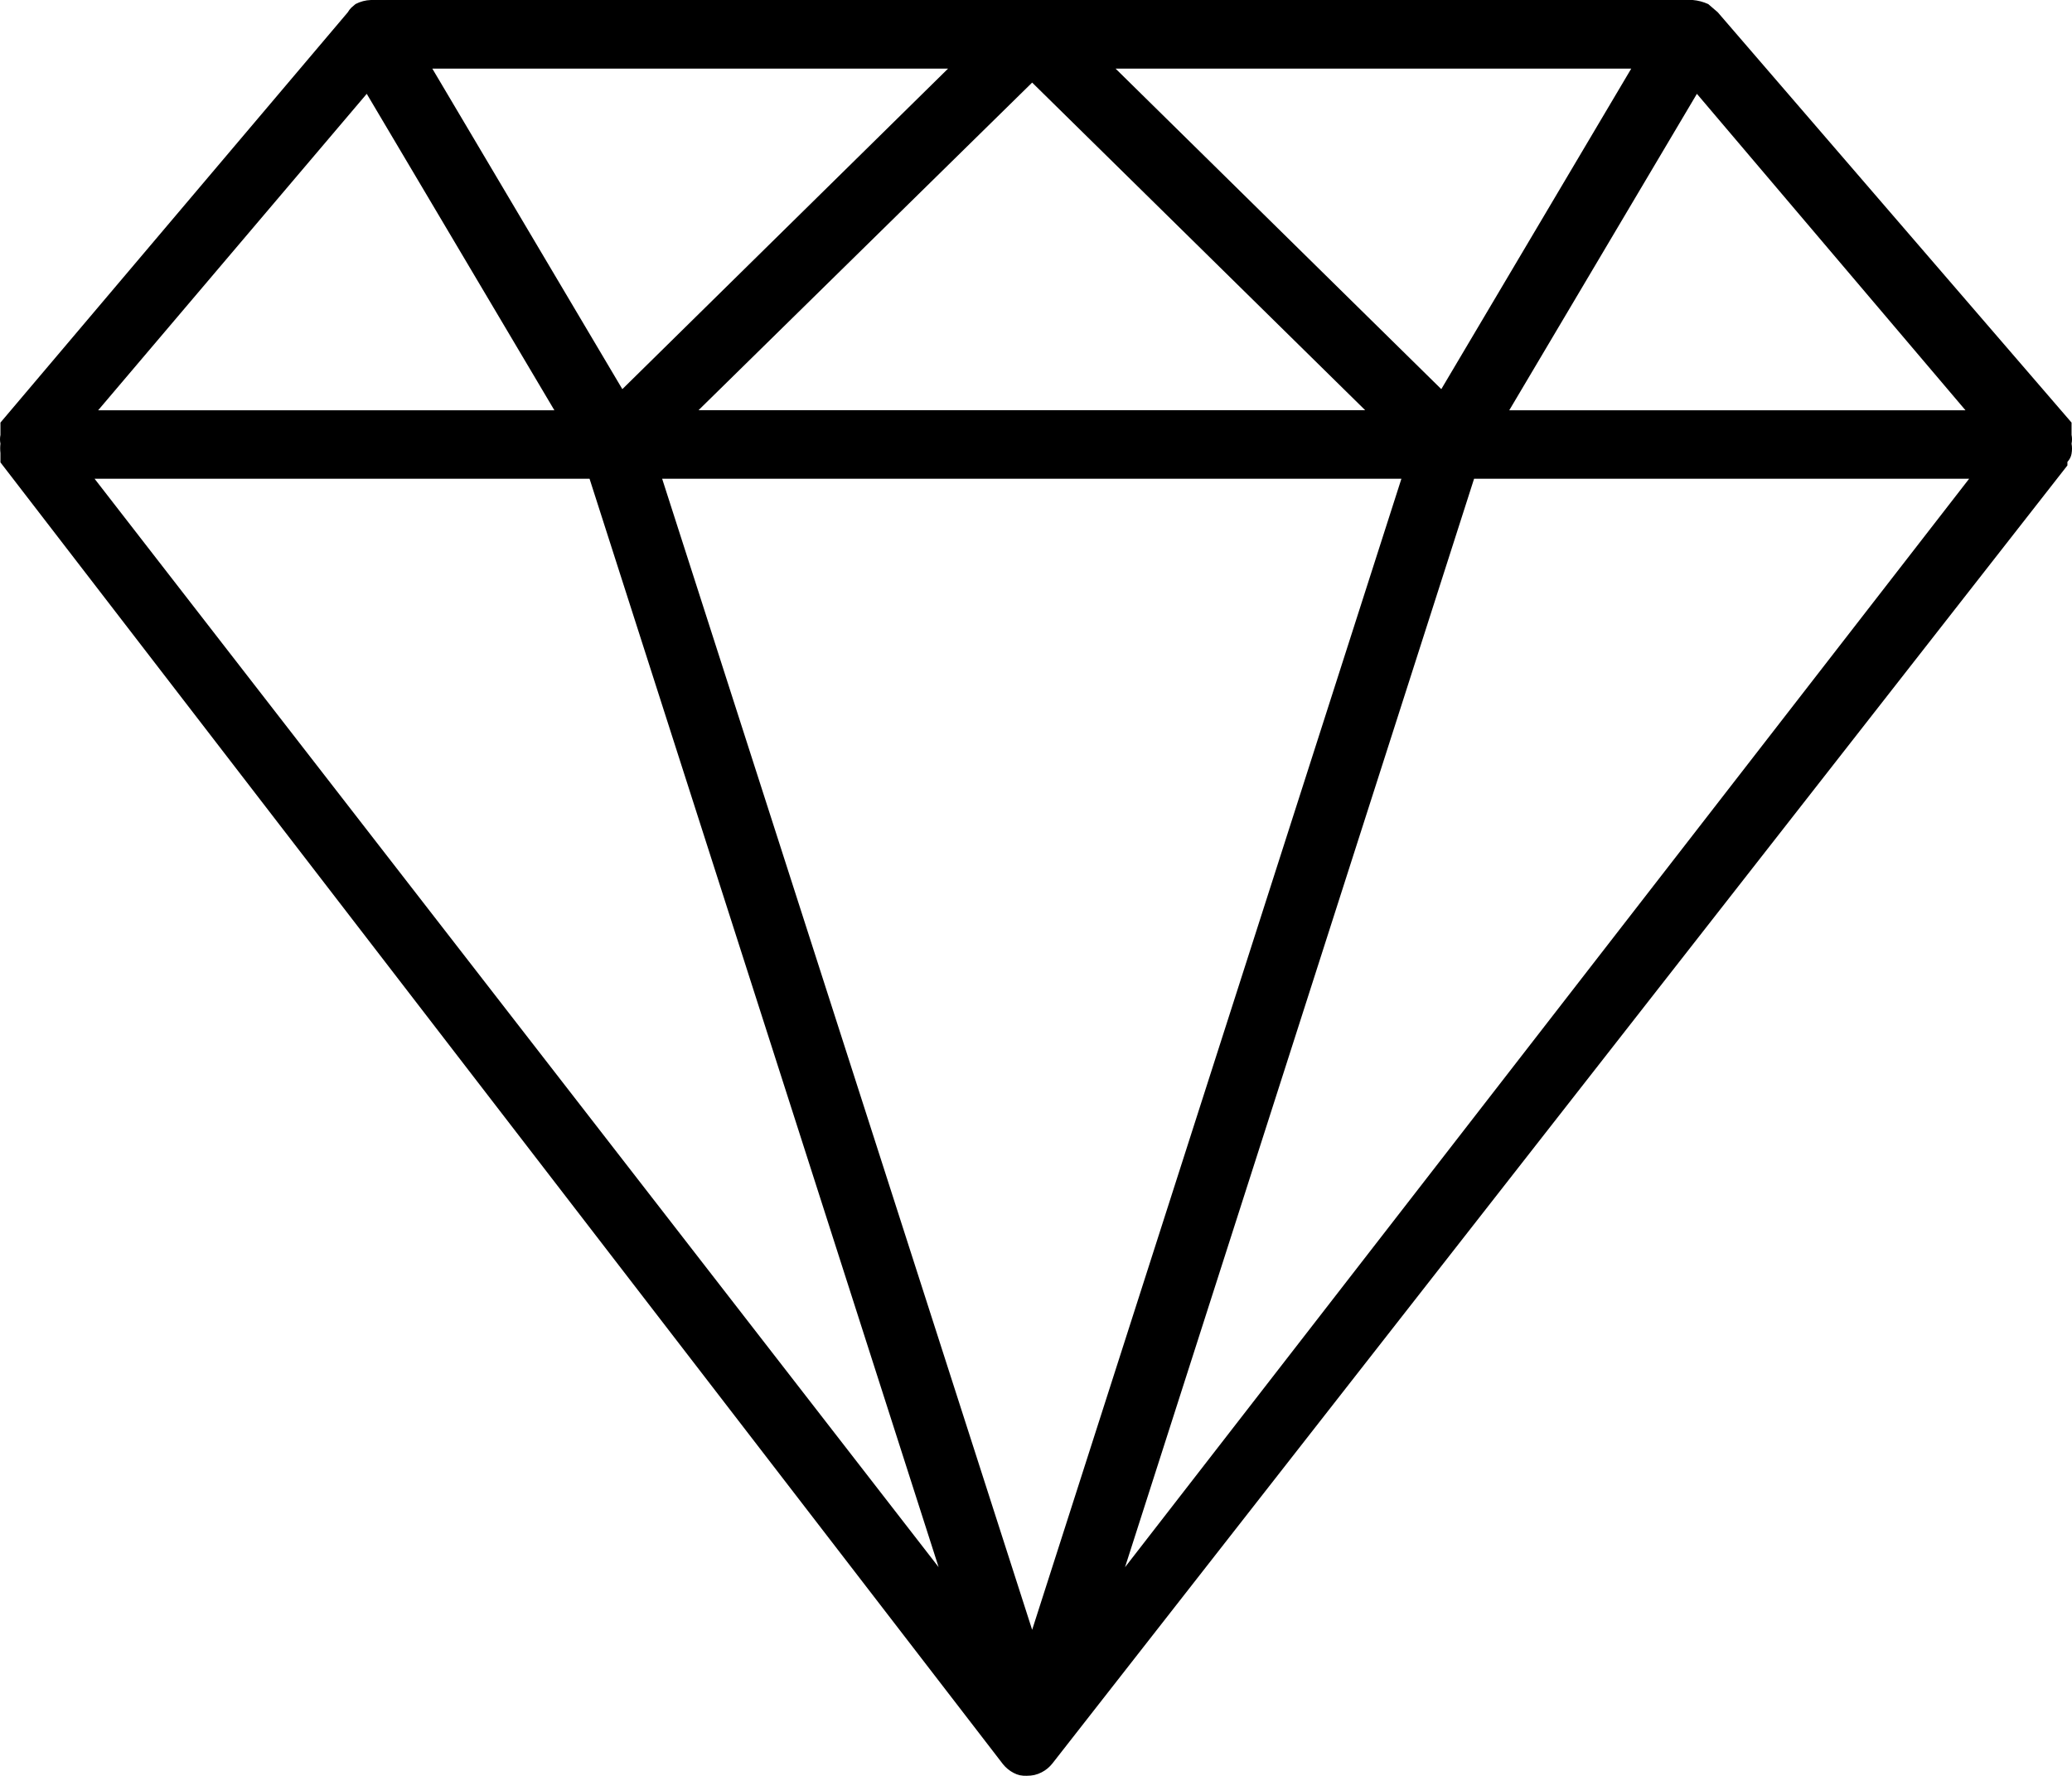
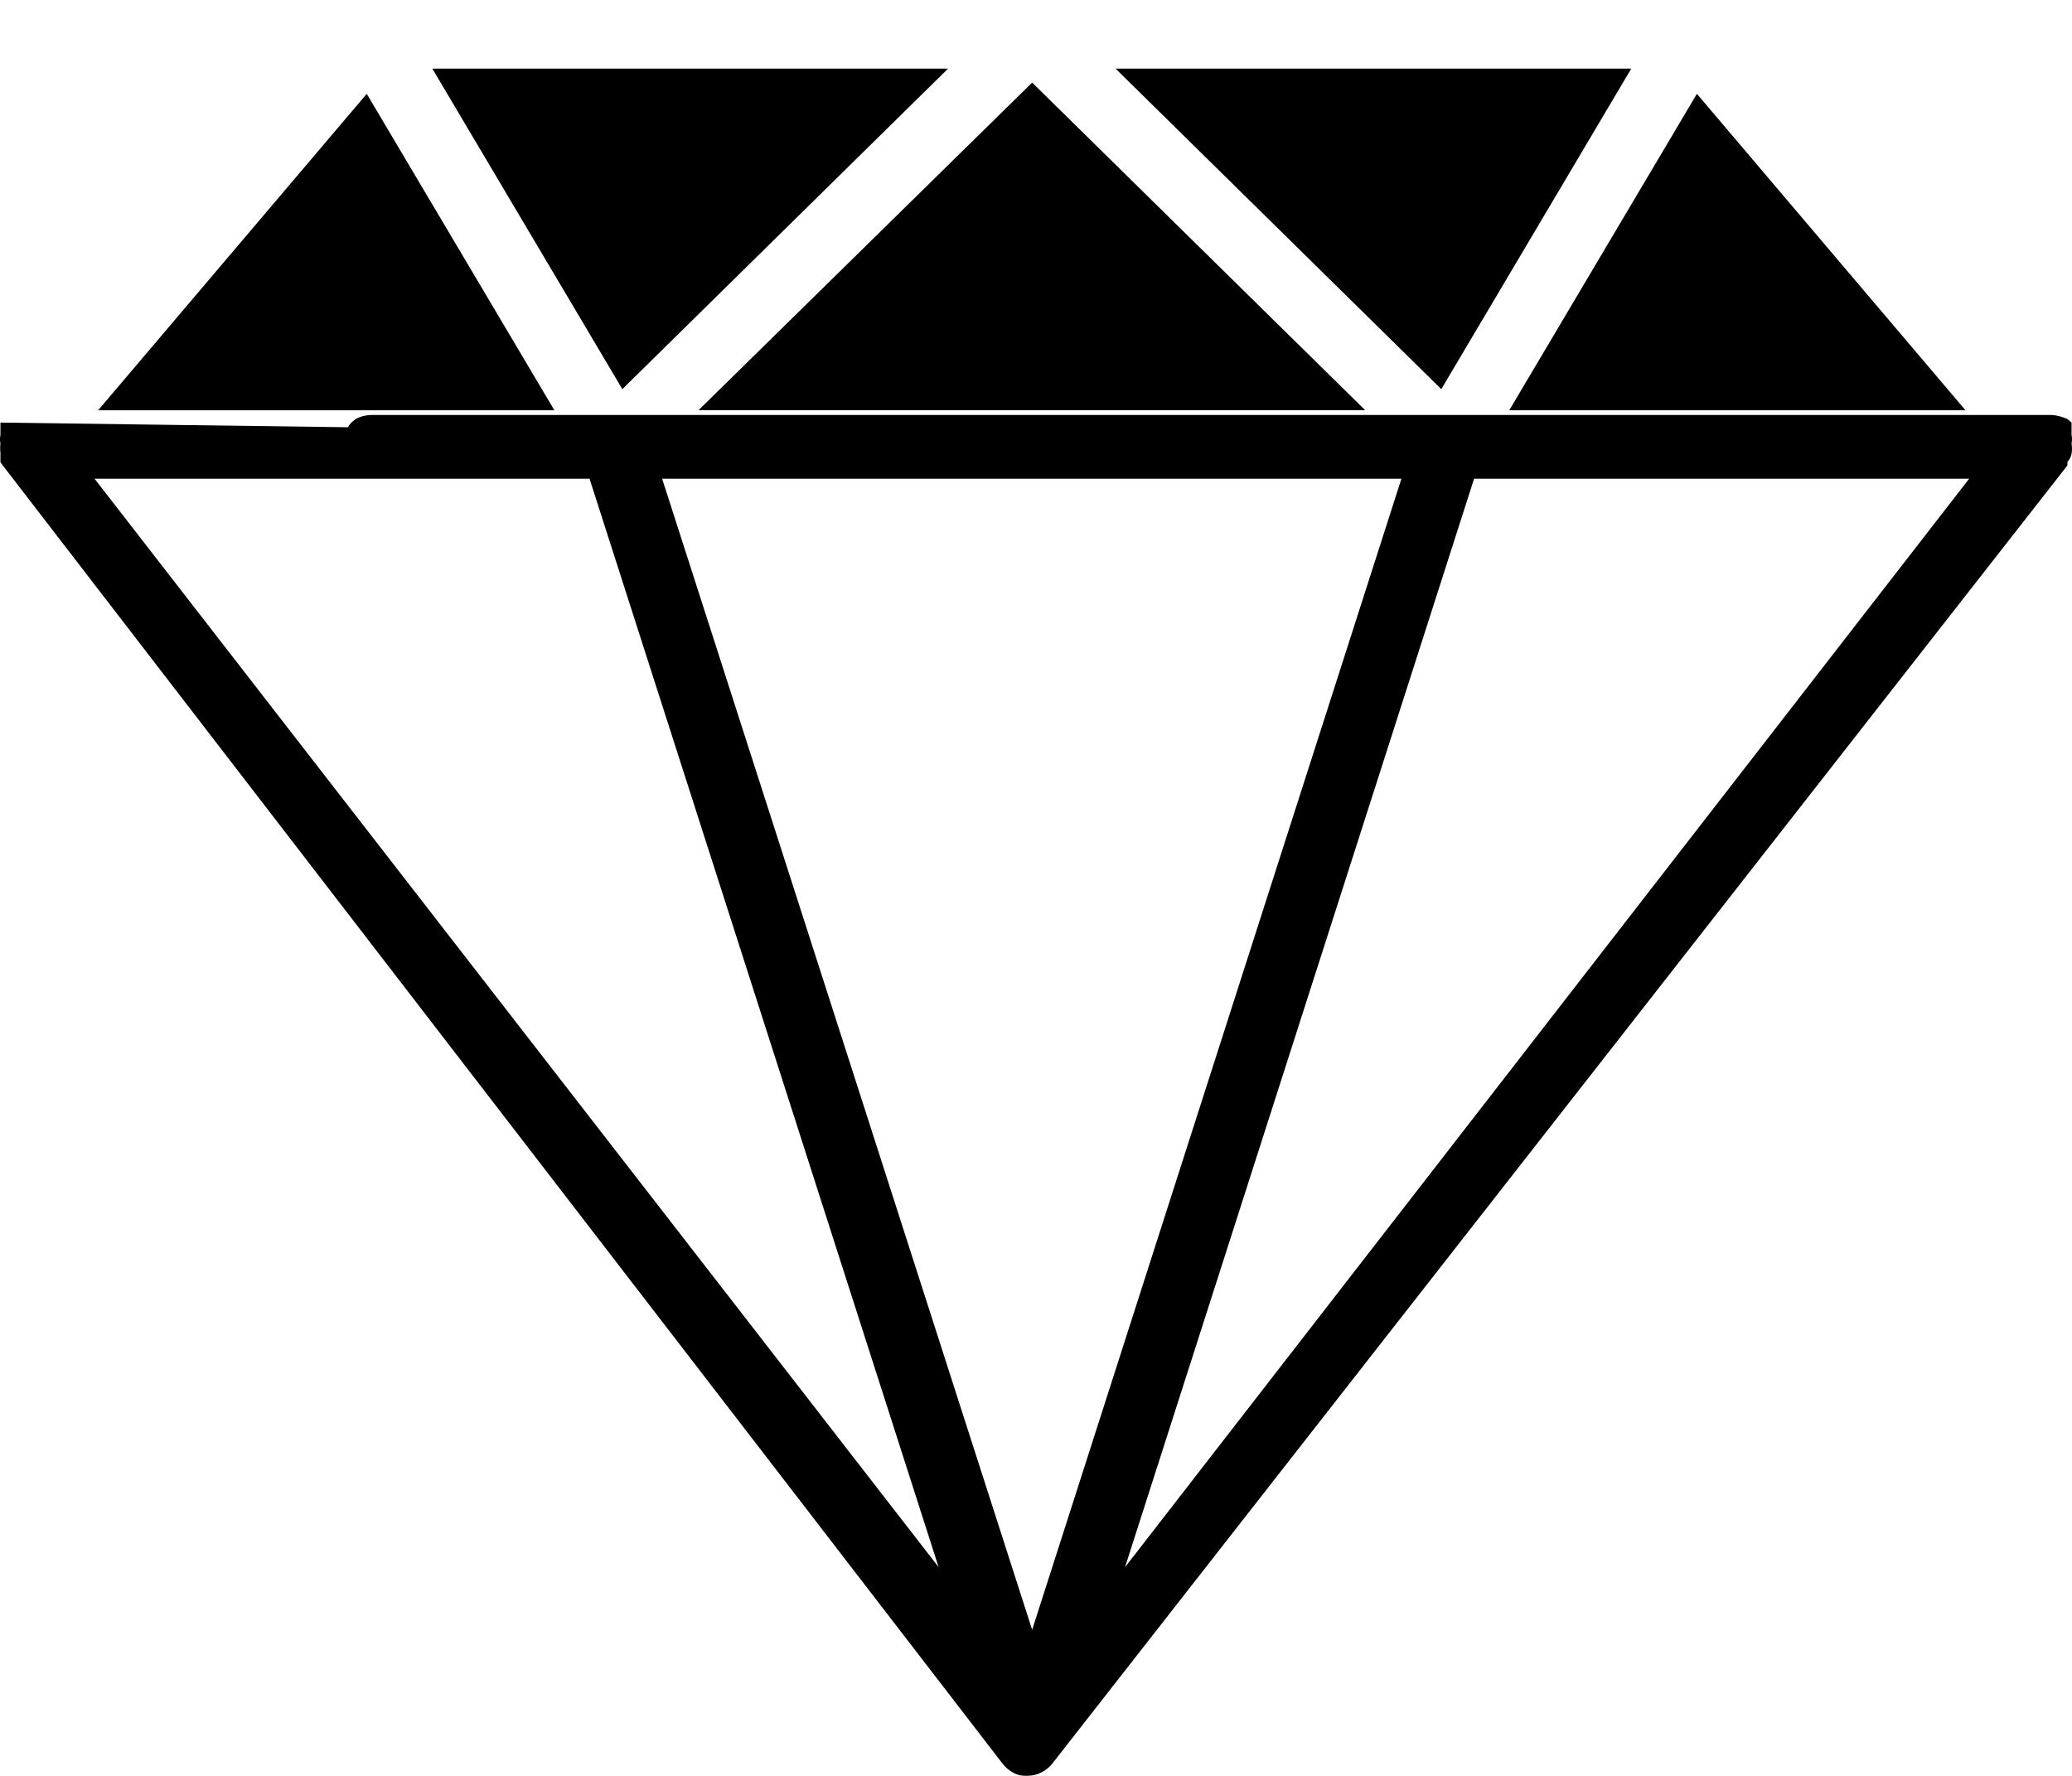
<svg xmlns="http://www.w3.org/2000/svg" width="28" height="24" viewBox="0 0 28 24">
  <defs>
    <filter id="7a50lgk7wa">
      <feColorMatrix in="SourceGraphic" values="0 0 0 0 0.175 0 0 0 0 0.154 0 0 0 0 0.154 0 0 0 1 0" />
    </filter>
  </defs>
  <g fill="none" fill-rule="evenodd">
    <g>
      <g filter="url(#7a50lgk7wa)" transform="translate(-804 -363) translate(804 363)">
-         <path fill="#000" fill-rule="nonzero" d="M27.994 6.13c.008-.044.008-.09 0-.134.008-.04.008-.08 0-.119v-.071-.048-.047L23.213.166 23.14.103l-.056-.048c-.066-.03-.137-.049-.21-.055H5.014c-.074.002-.145.021-.21.055l-.056.048c-.019.019-.035.04-.048.063L.006 5.711V5.878c-.008.038-.008.079 0 .118-.005.042-.005.085 0 .127v.126l13.547 17.592c.04.05.089.09.145.119.054.029.116.043.177.04.07 0 .14-.016.201-.048.057-.029.106-.07.145-.119L27.938 6.29v-.048c.029-.03.049-.069.056-.11zM4.956 1.268l2.536 4.277H1.326l3.63-4.277zm21.605 4.277h-6.166l2.536-4.277 3.63 4.277zM15.203 21.18L19.92 6.47h6.69L15.203 21.18zM1.278 6.47h6.689l4.717 14.709L1.278 6.47zm7.67 0h9.99l-4.99 15.556-5-15.556zm9.5-.927H9.44l4.508-4.427 4.5 4.427zM15.074.927h6.97l-2.567 4.332L15.075.927zM8.41 5.259L5.842.927h6.97L8.41 5.259z" />
+         <path fill="#000" fill-rule="nonzero" d="M27.994 6.13c.008-.044.008-.09 0-.134.008-.04.008-.08 0-.119v-.071-.048-.047l-.056-.048c-.066-.03-.137-.049-.21-.055H5.014c-.074.002-.145.021-.21.055l-.056.048c-.019.019-.035.04-.048.063L.006 5.711V5.878c-.008.038-.008.079 0 .118-.005.042-.005.085 0 .127v.126l13.547 17.592c.04.05.089.09.145.119.054.029.116.043.177.04.07 0 .14-.016.201-.048.057-.029.106-.07.145-.119L27.938 6.29v-.048c.029-.03.049-.069.056-.11zM4.956 1.268l2.536 4.277H1.326l3.63-4.277zm21.605 4.277h-6.166l2.536-4.277 3.63 4.277zM15.203 21.18L19.92 6.47h6.69L15.203 21.18zM1.278 6.47h6.689l4.717 14.709L1.278 6.47zm7.67 0h9.99l-4.99 15.556-5-15.556zm9.5-.927H9.44l4.508-4.427 4.5 4.427zM15.074.927h6.97l-2.567 4.332L15.075.927zM8.41 5.259L5.842.927h6.97L8.41 5.259z" />
      </g>
    </g>
  </g>
</svg>